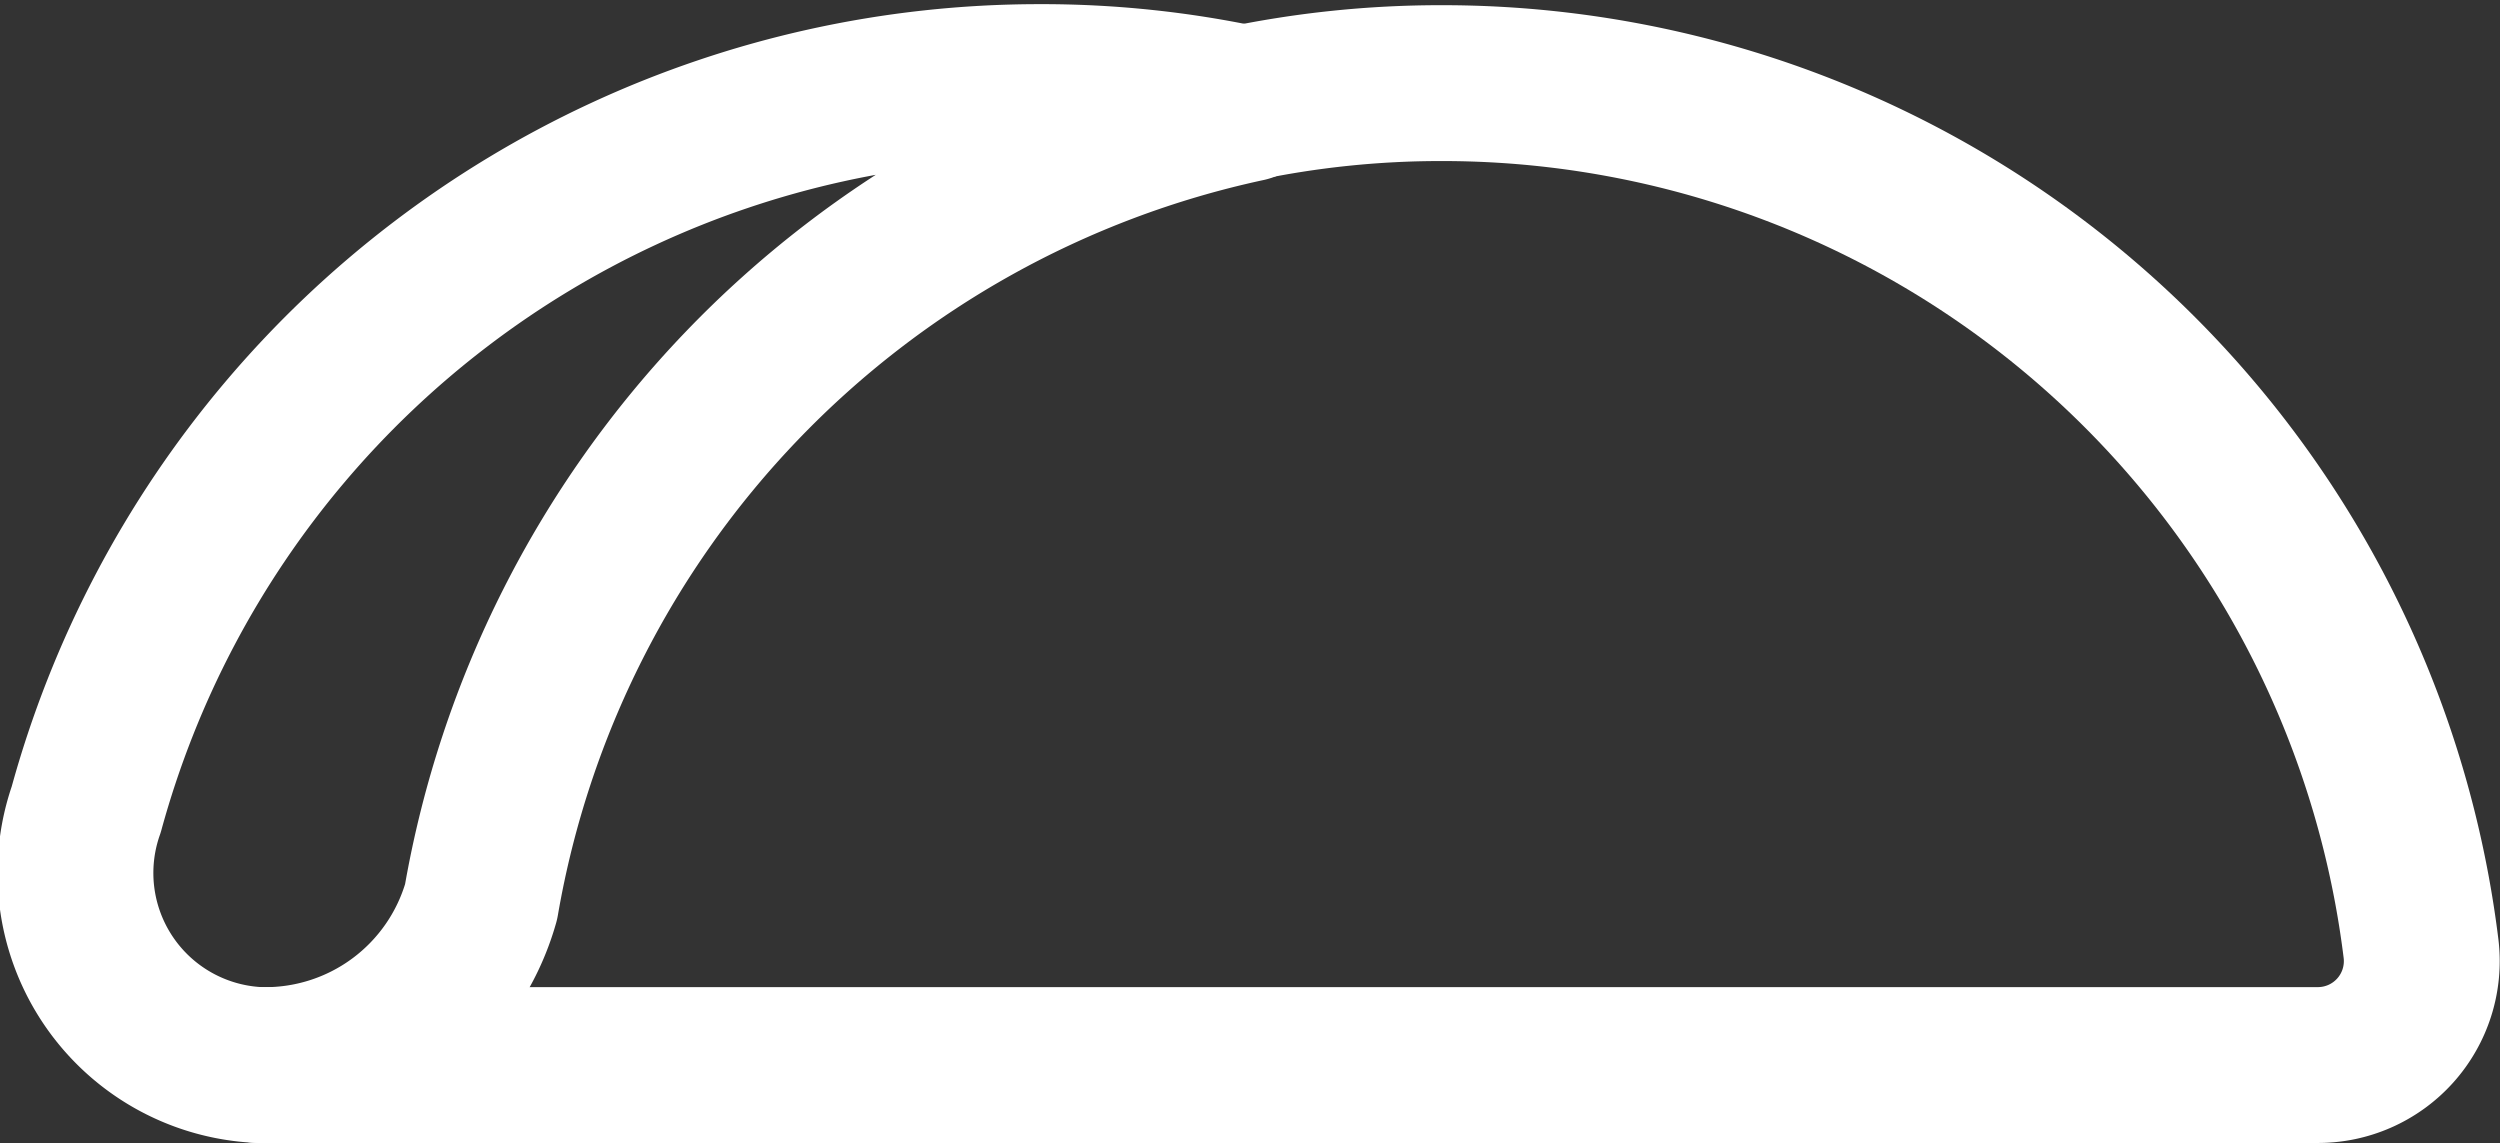
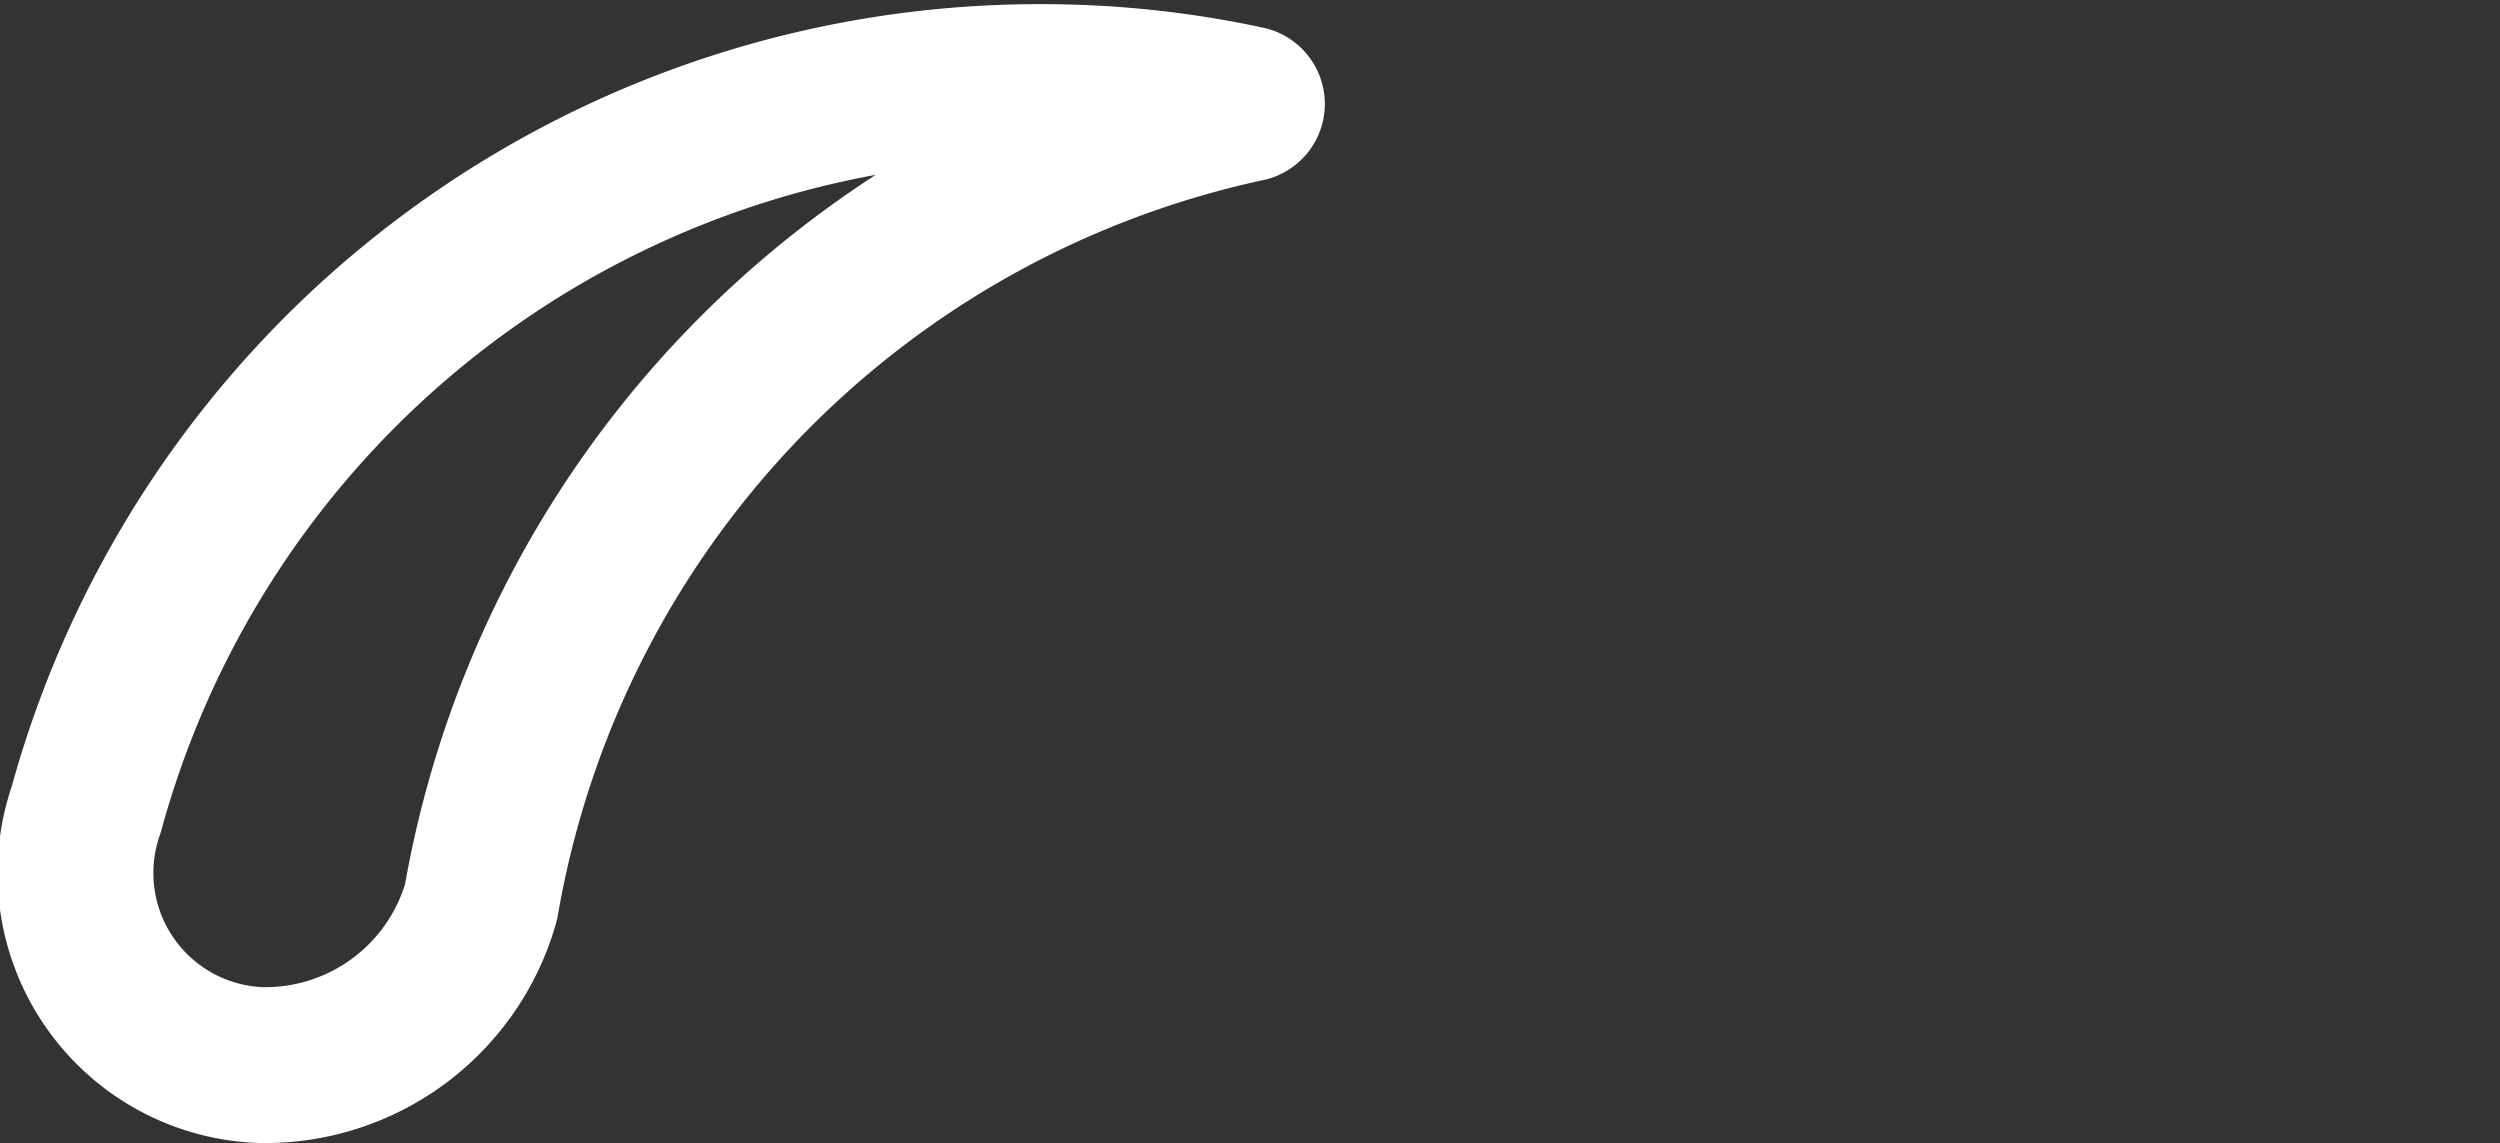
<svg xmlns="http://www.w3.org/2000/svg" width="24.06" height="11" viewBox="0 0 24.06 11">
  <rect x="0" y="0" width="24.06" height="11" fill="#333333" stroke="none" />
  <title>icon-taco</title>
-   <path d="M11.94,1a9.36,9.36,0,0,1,1.93-.2A9.49,9.49,0,0,1,23.3,9.13a1,1,0,0,1-1,1.12H2.5" fill="none" stroke="#fff" stroke-linecap="round" stroke-linejoin="round" stroke-width="1.5" />
  <path d="M12,1a9.36,9.36,0,0,0-2-.21,9.51,9.51,0,0,0-9.17,7A1.85,1.85,0,0,0,2.5,10.25h0A2.16,2.16,0,0,0,4.63,8.68,9.51,9.51,0,0,1,12,1" fill="none" stroke="#fff" stroke-linecap="round" stroke-linejoin="round" stroke-width="1.5" />
</svg>